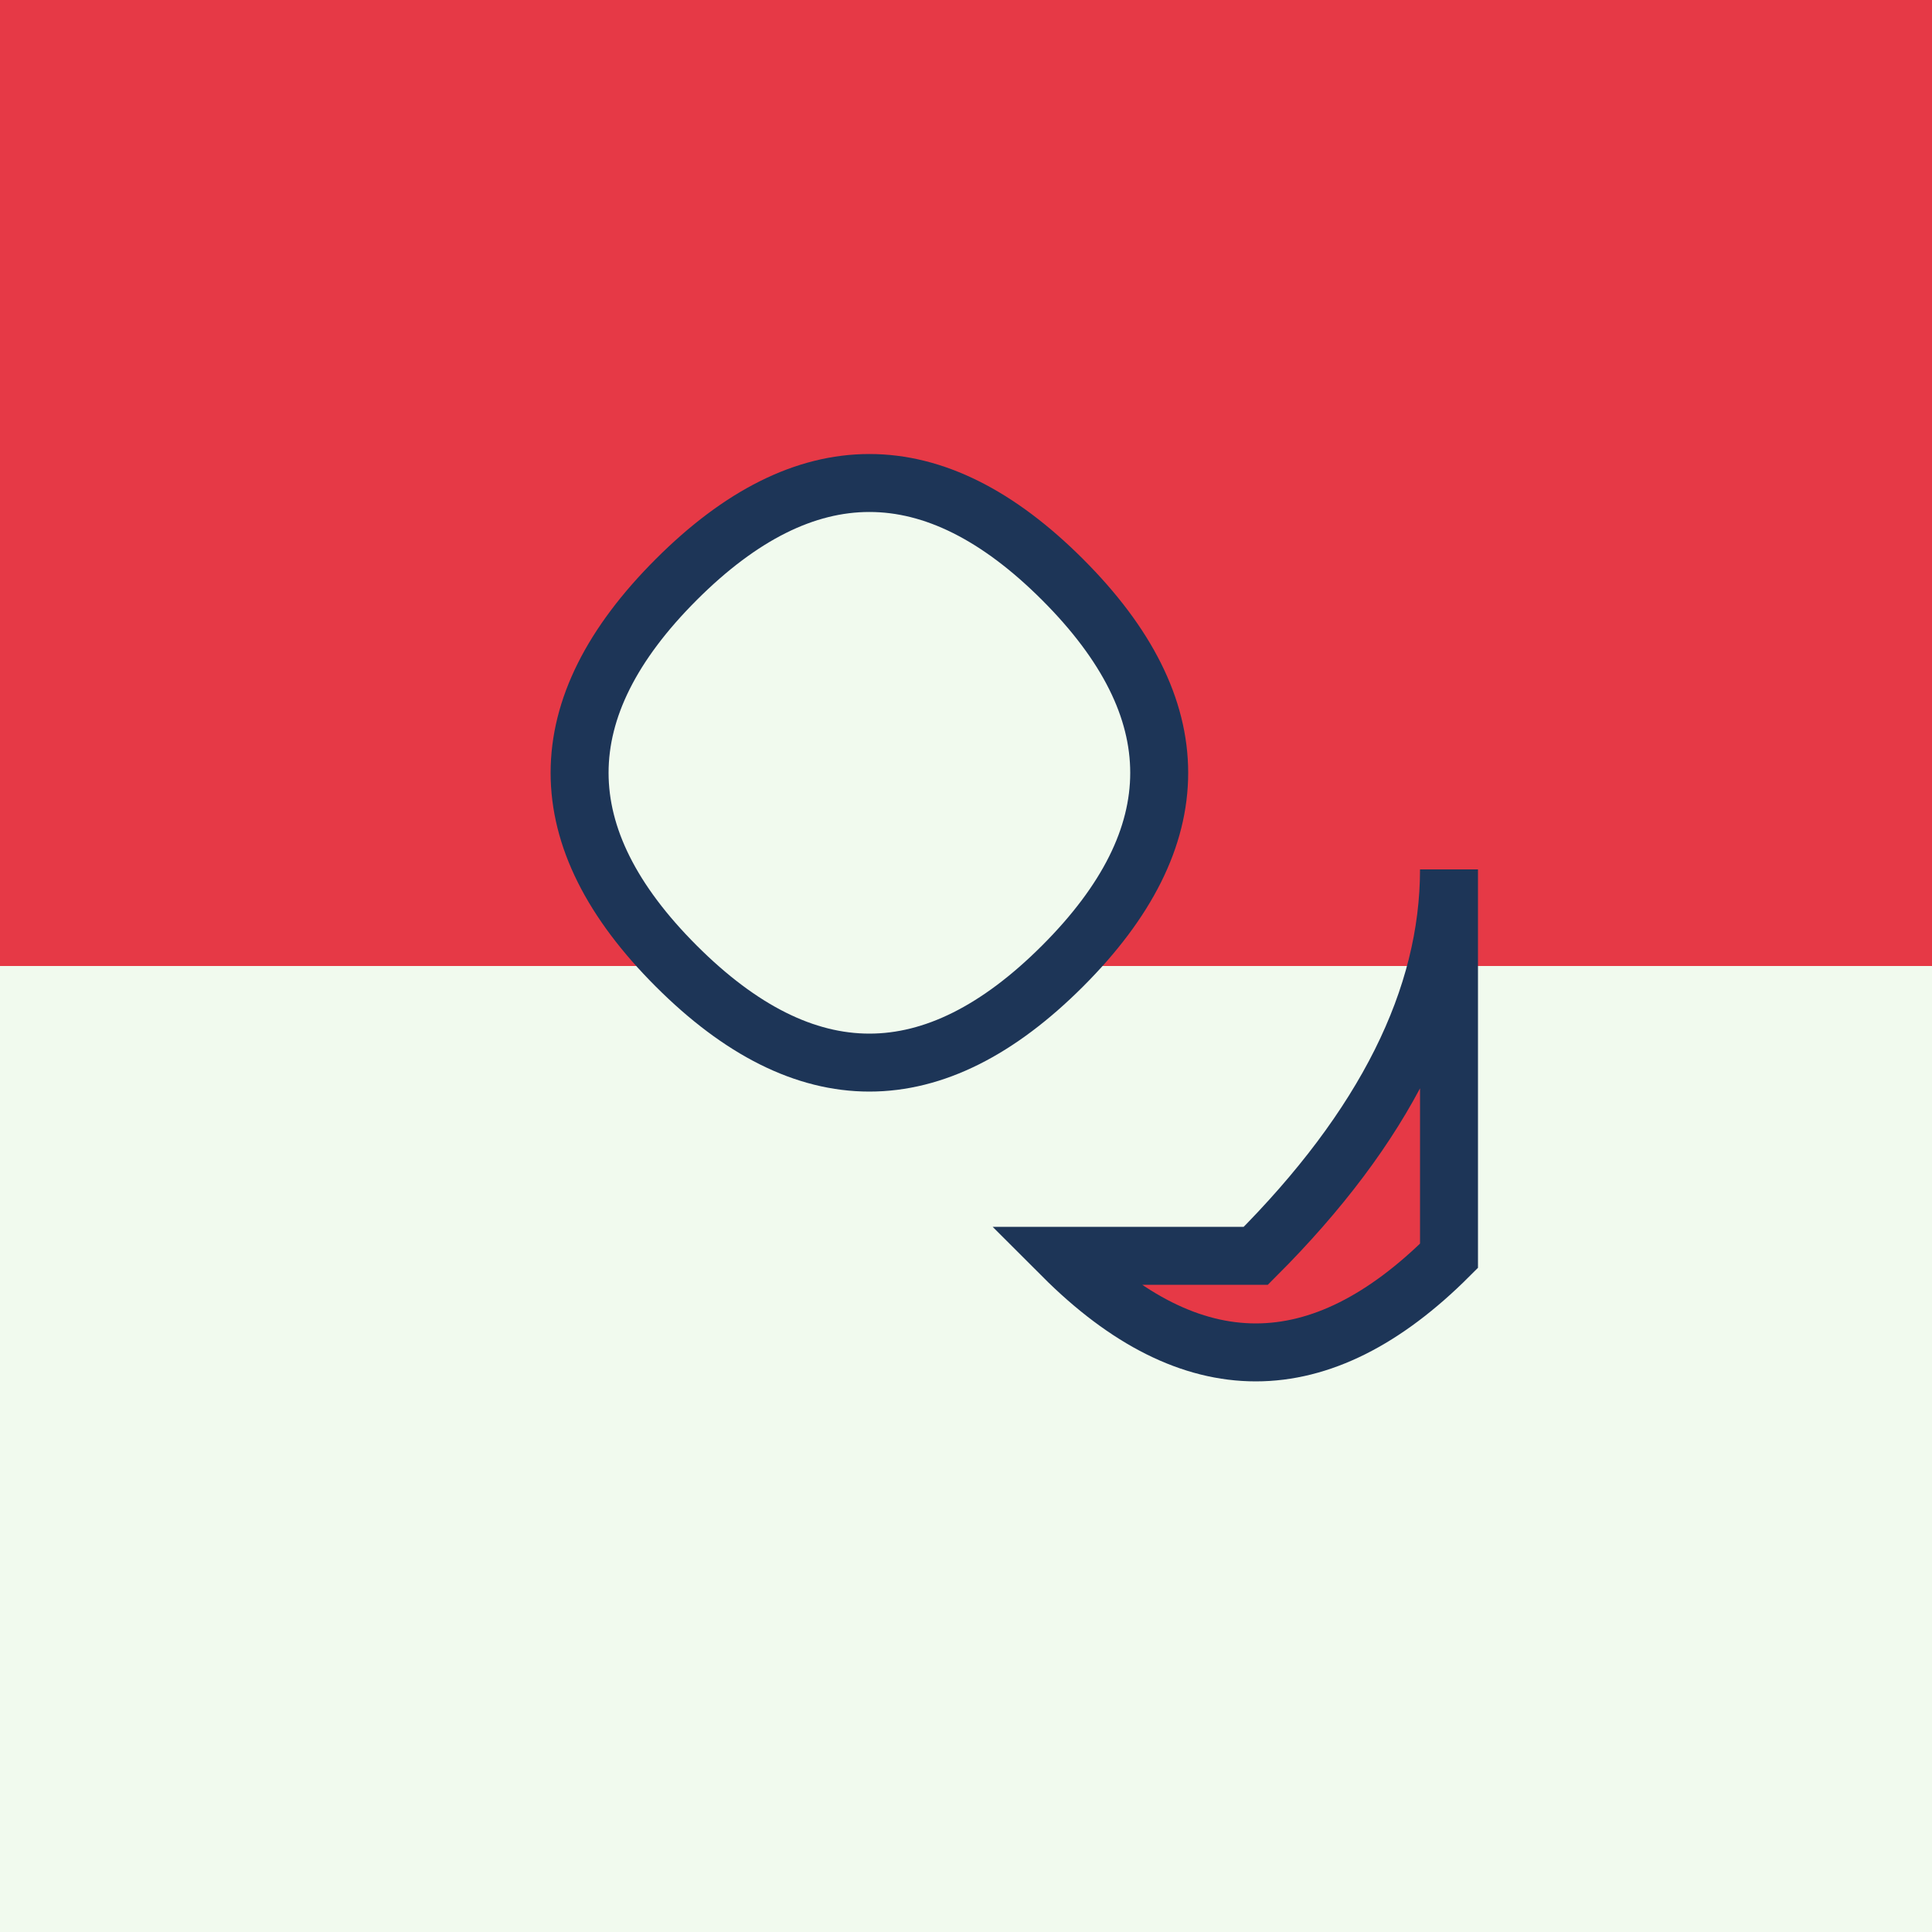
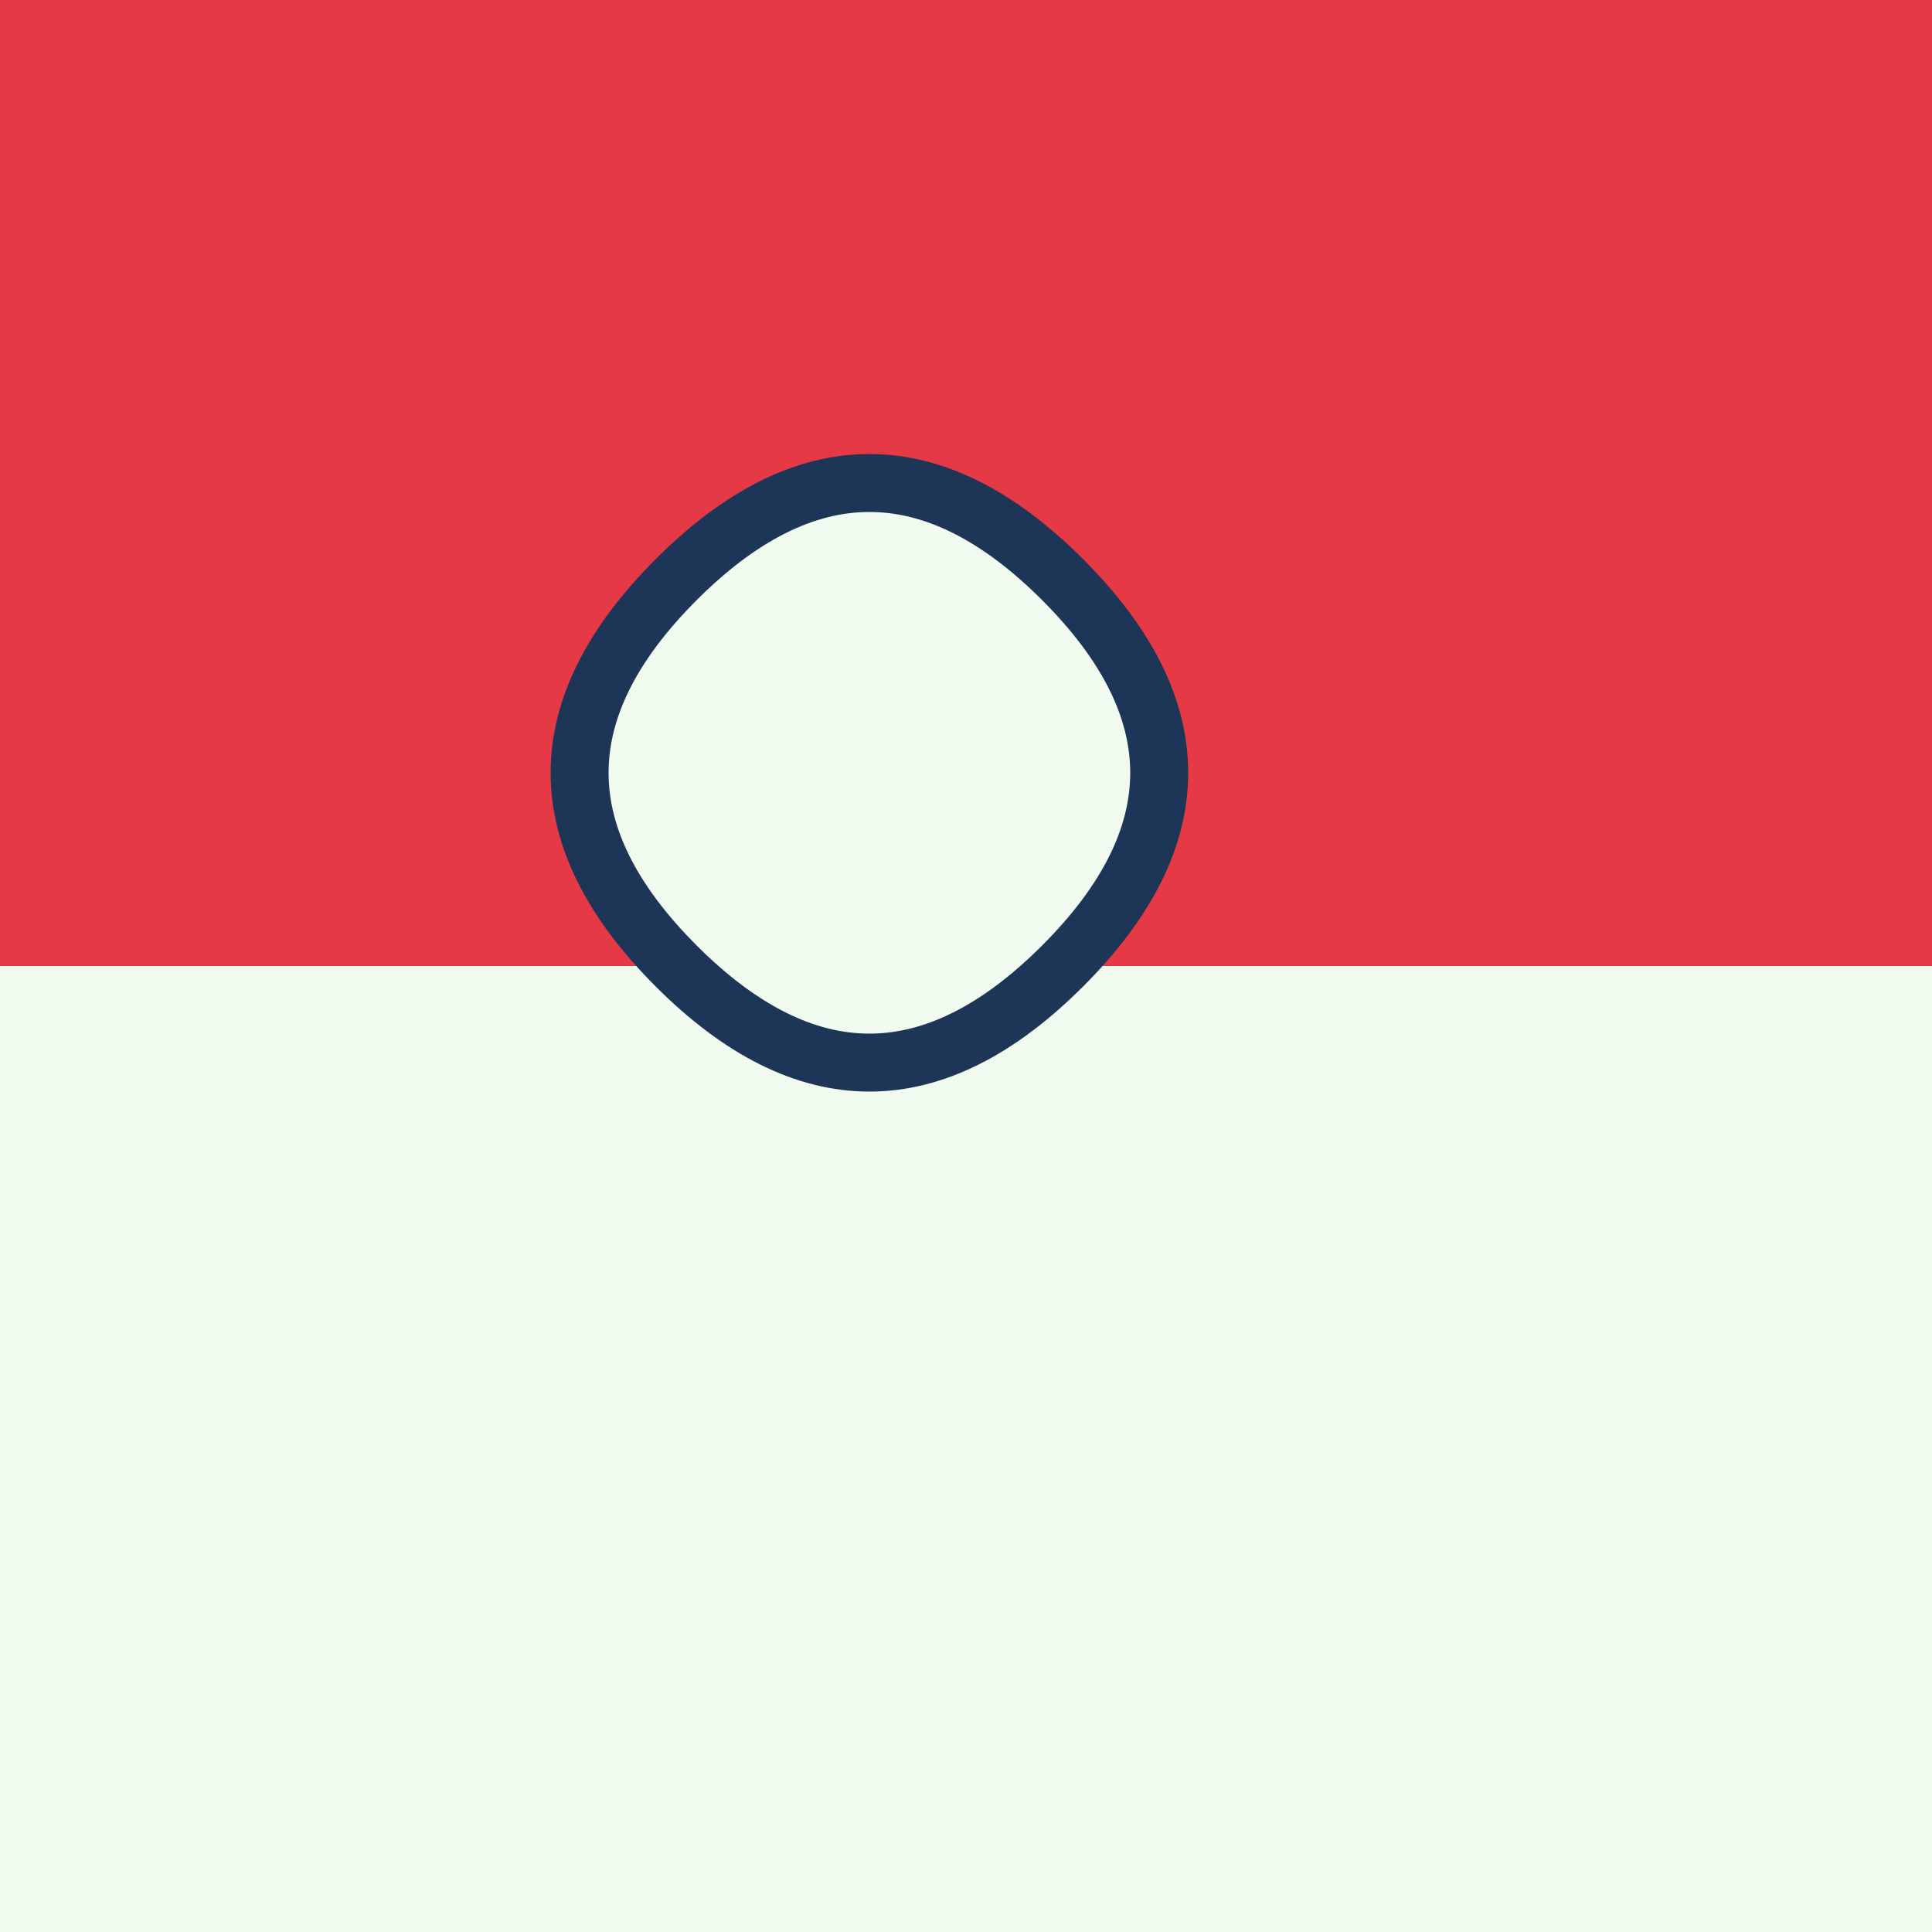
<svg xmlns="http://www.w3.org/2000/svg" viewBox="0 0 100 100" width="32" height="32">
  <rect width="100" height="50" fill="#e63946" />
  <rect y="50" width="100" height="50" fill="#f1faee" />
  <path d="M35 30 Q45 20, 55 30 Q65 40, 55 50 Q45 60, 35 50 Q25 40, 35 30 Z" fill="#f1faee" stroke="#1d3557" stroke-width="3" />
-   <path d="M65 65 Q75 55, 75 45 L75 65 Q65 75, 55 65 Z" fill="#e63946" stroke="#1d3557" stroke-width="3" />
</svg>